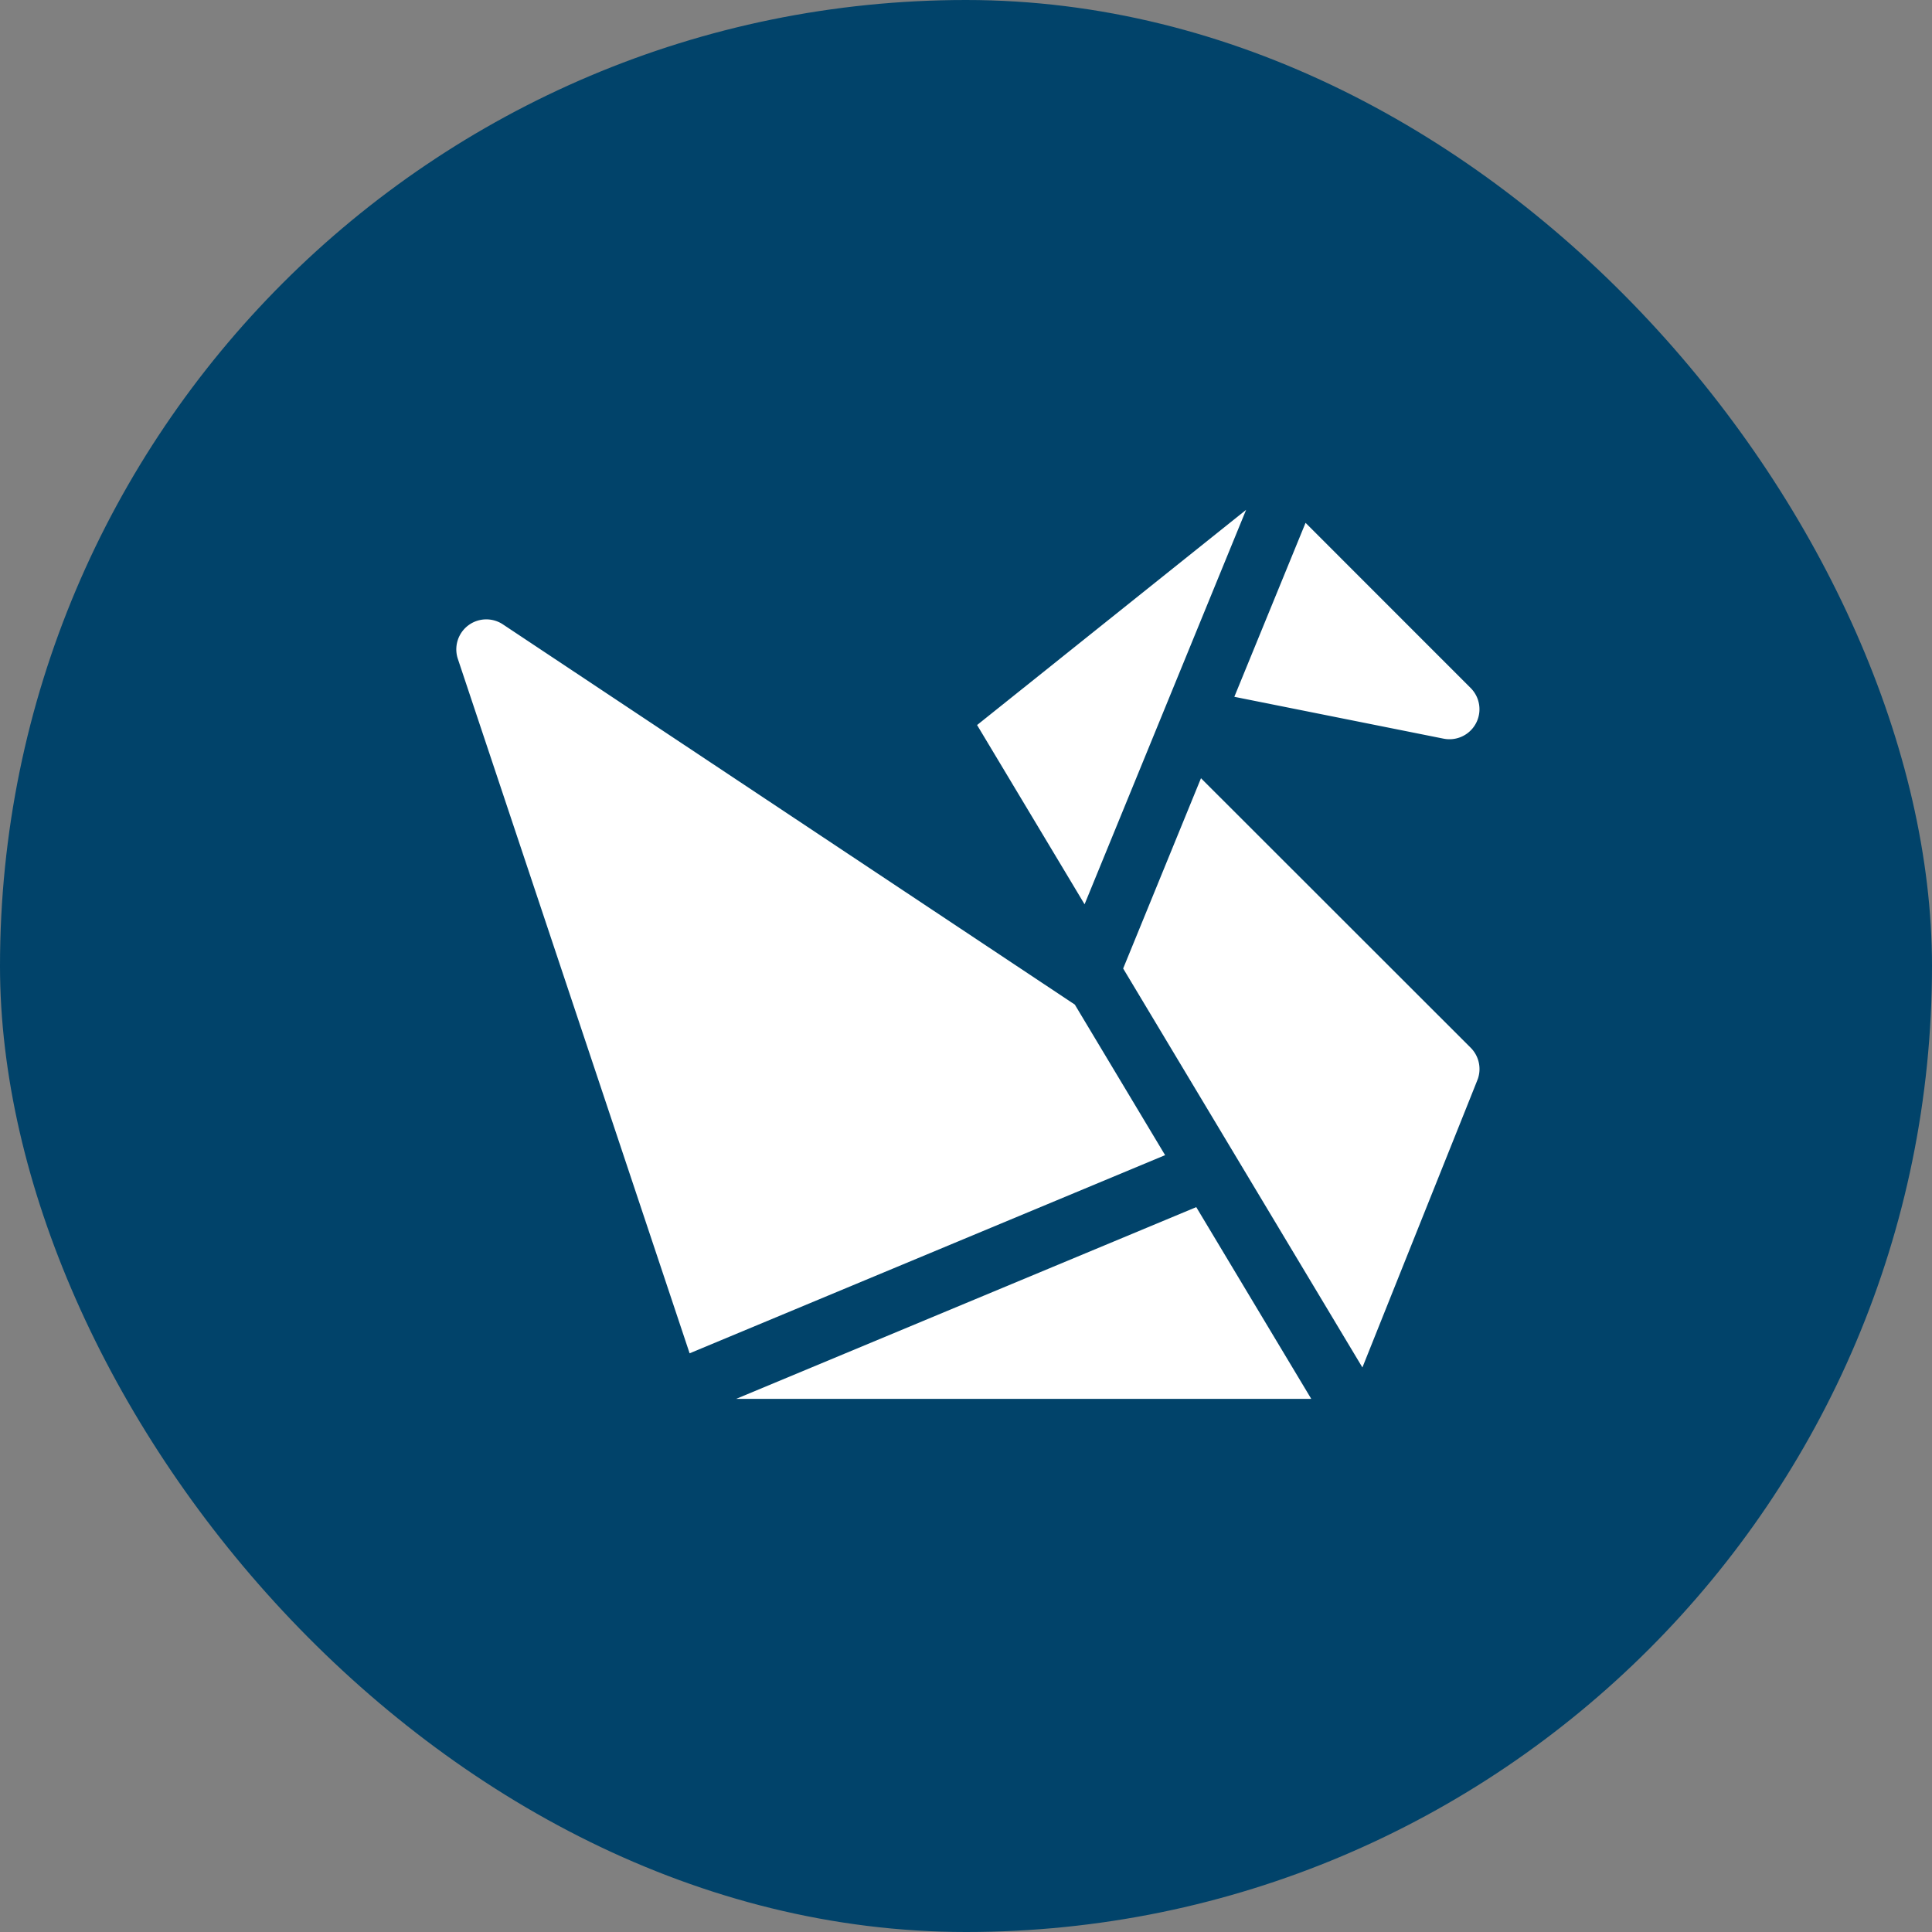
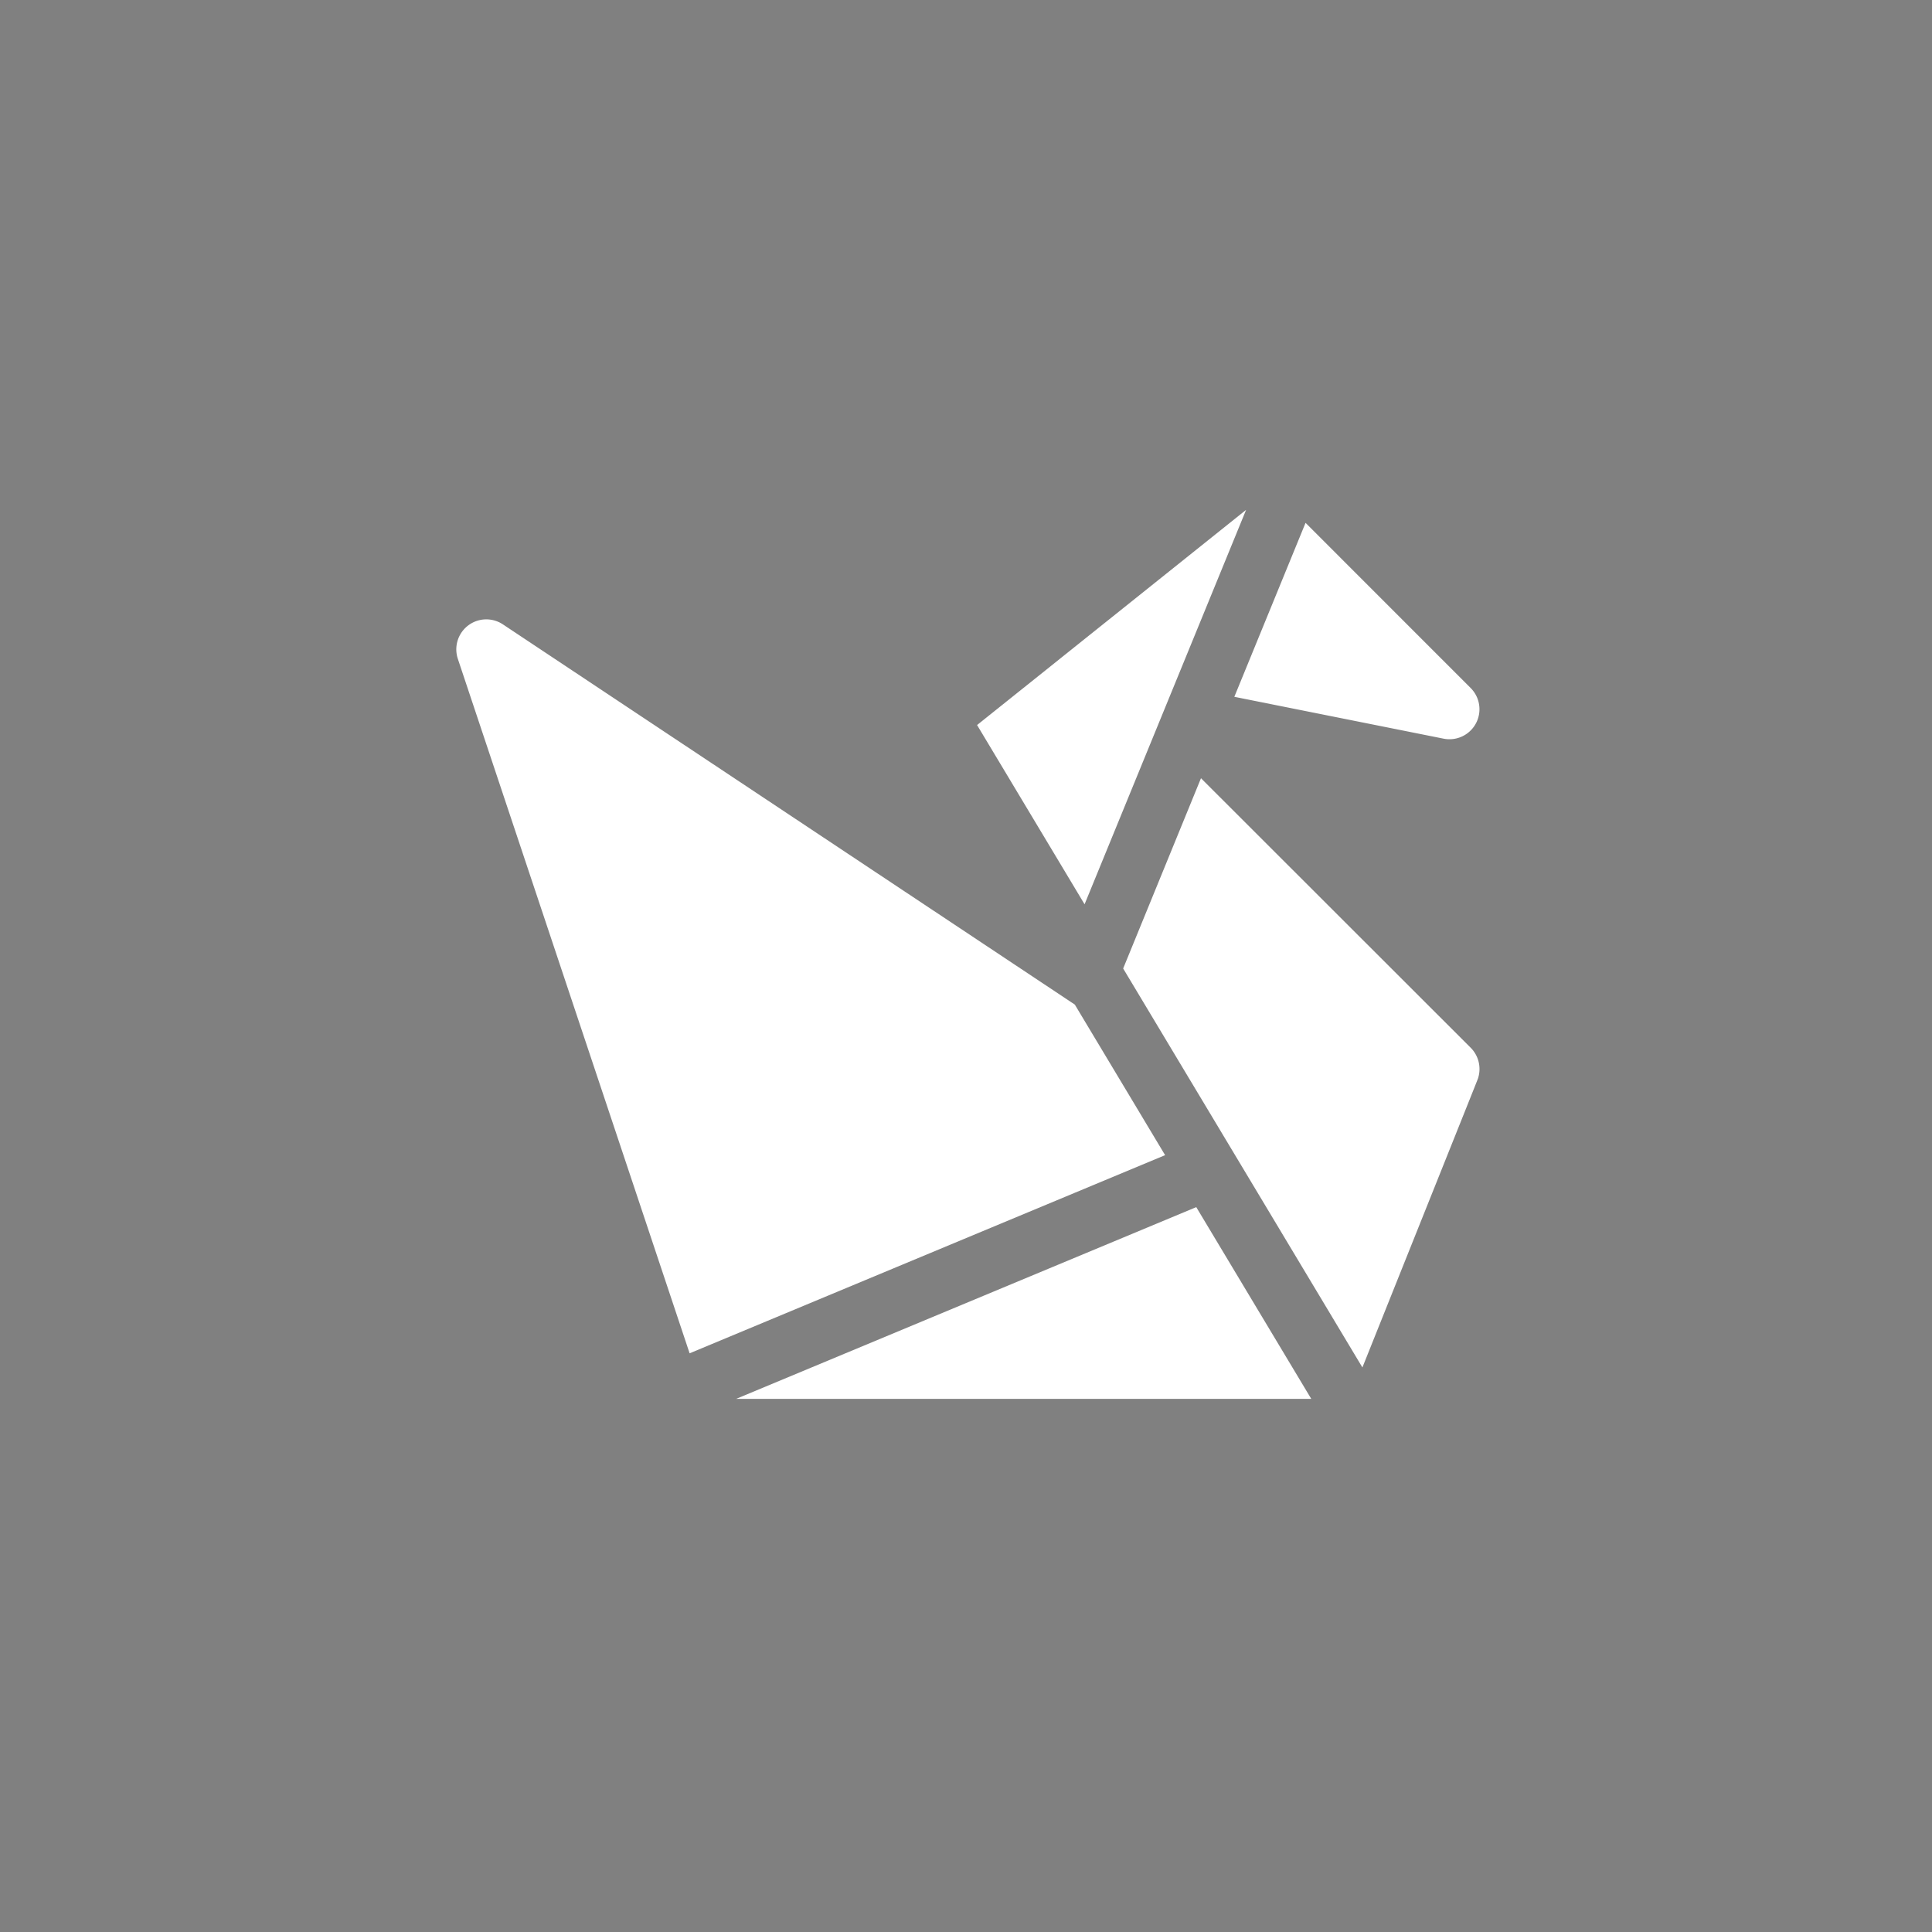
<svg xmlns="http://www.w3.org/2000/svg" width="72" height="72" viewBox="0 0 72 72">
  <rect x="0" y="0" width="72" height="72" fill="#808080" stroke="none" />
  <g id="אייקון_4" data-name="אייקון 4" transform="translate(13161 -793)">
-     <rect id="Rectangle_1179" data-name="Rectangle 1179" width="72" height="72" rx="36" transform="translate(-13161 793)" fill="#01436a" />
    <path id="אייקון_4-2" data-name="אייקון 4" d="M29.439,3.751l-10.026,8.02,4.006,6.68ZM29,10.719l7.8,1.56a1.118,1.118,0,0,0,1.009-1.886L31.654,4.236ZM26.42,27.8l-3.365-5.611L1.739,8.018A1.118,1.118,0,0,0,.061,9.3L8.7,35.185Zm1.337-14.047-2.9,7.091,8.916,14.868C38.358,24.251,38.064,25,38.093,24.9a1.123,1.123,0,0,0-.291-1.109Zm-.176,15.984L10.433,36.883H31.867Z" transform="translate(-13144 808.249)" fill="#fff" />
  </g>
</svg>